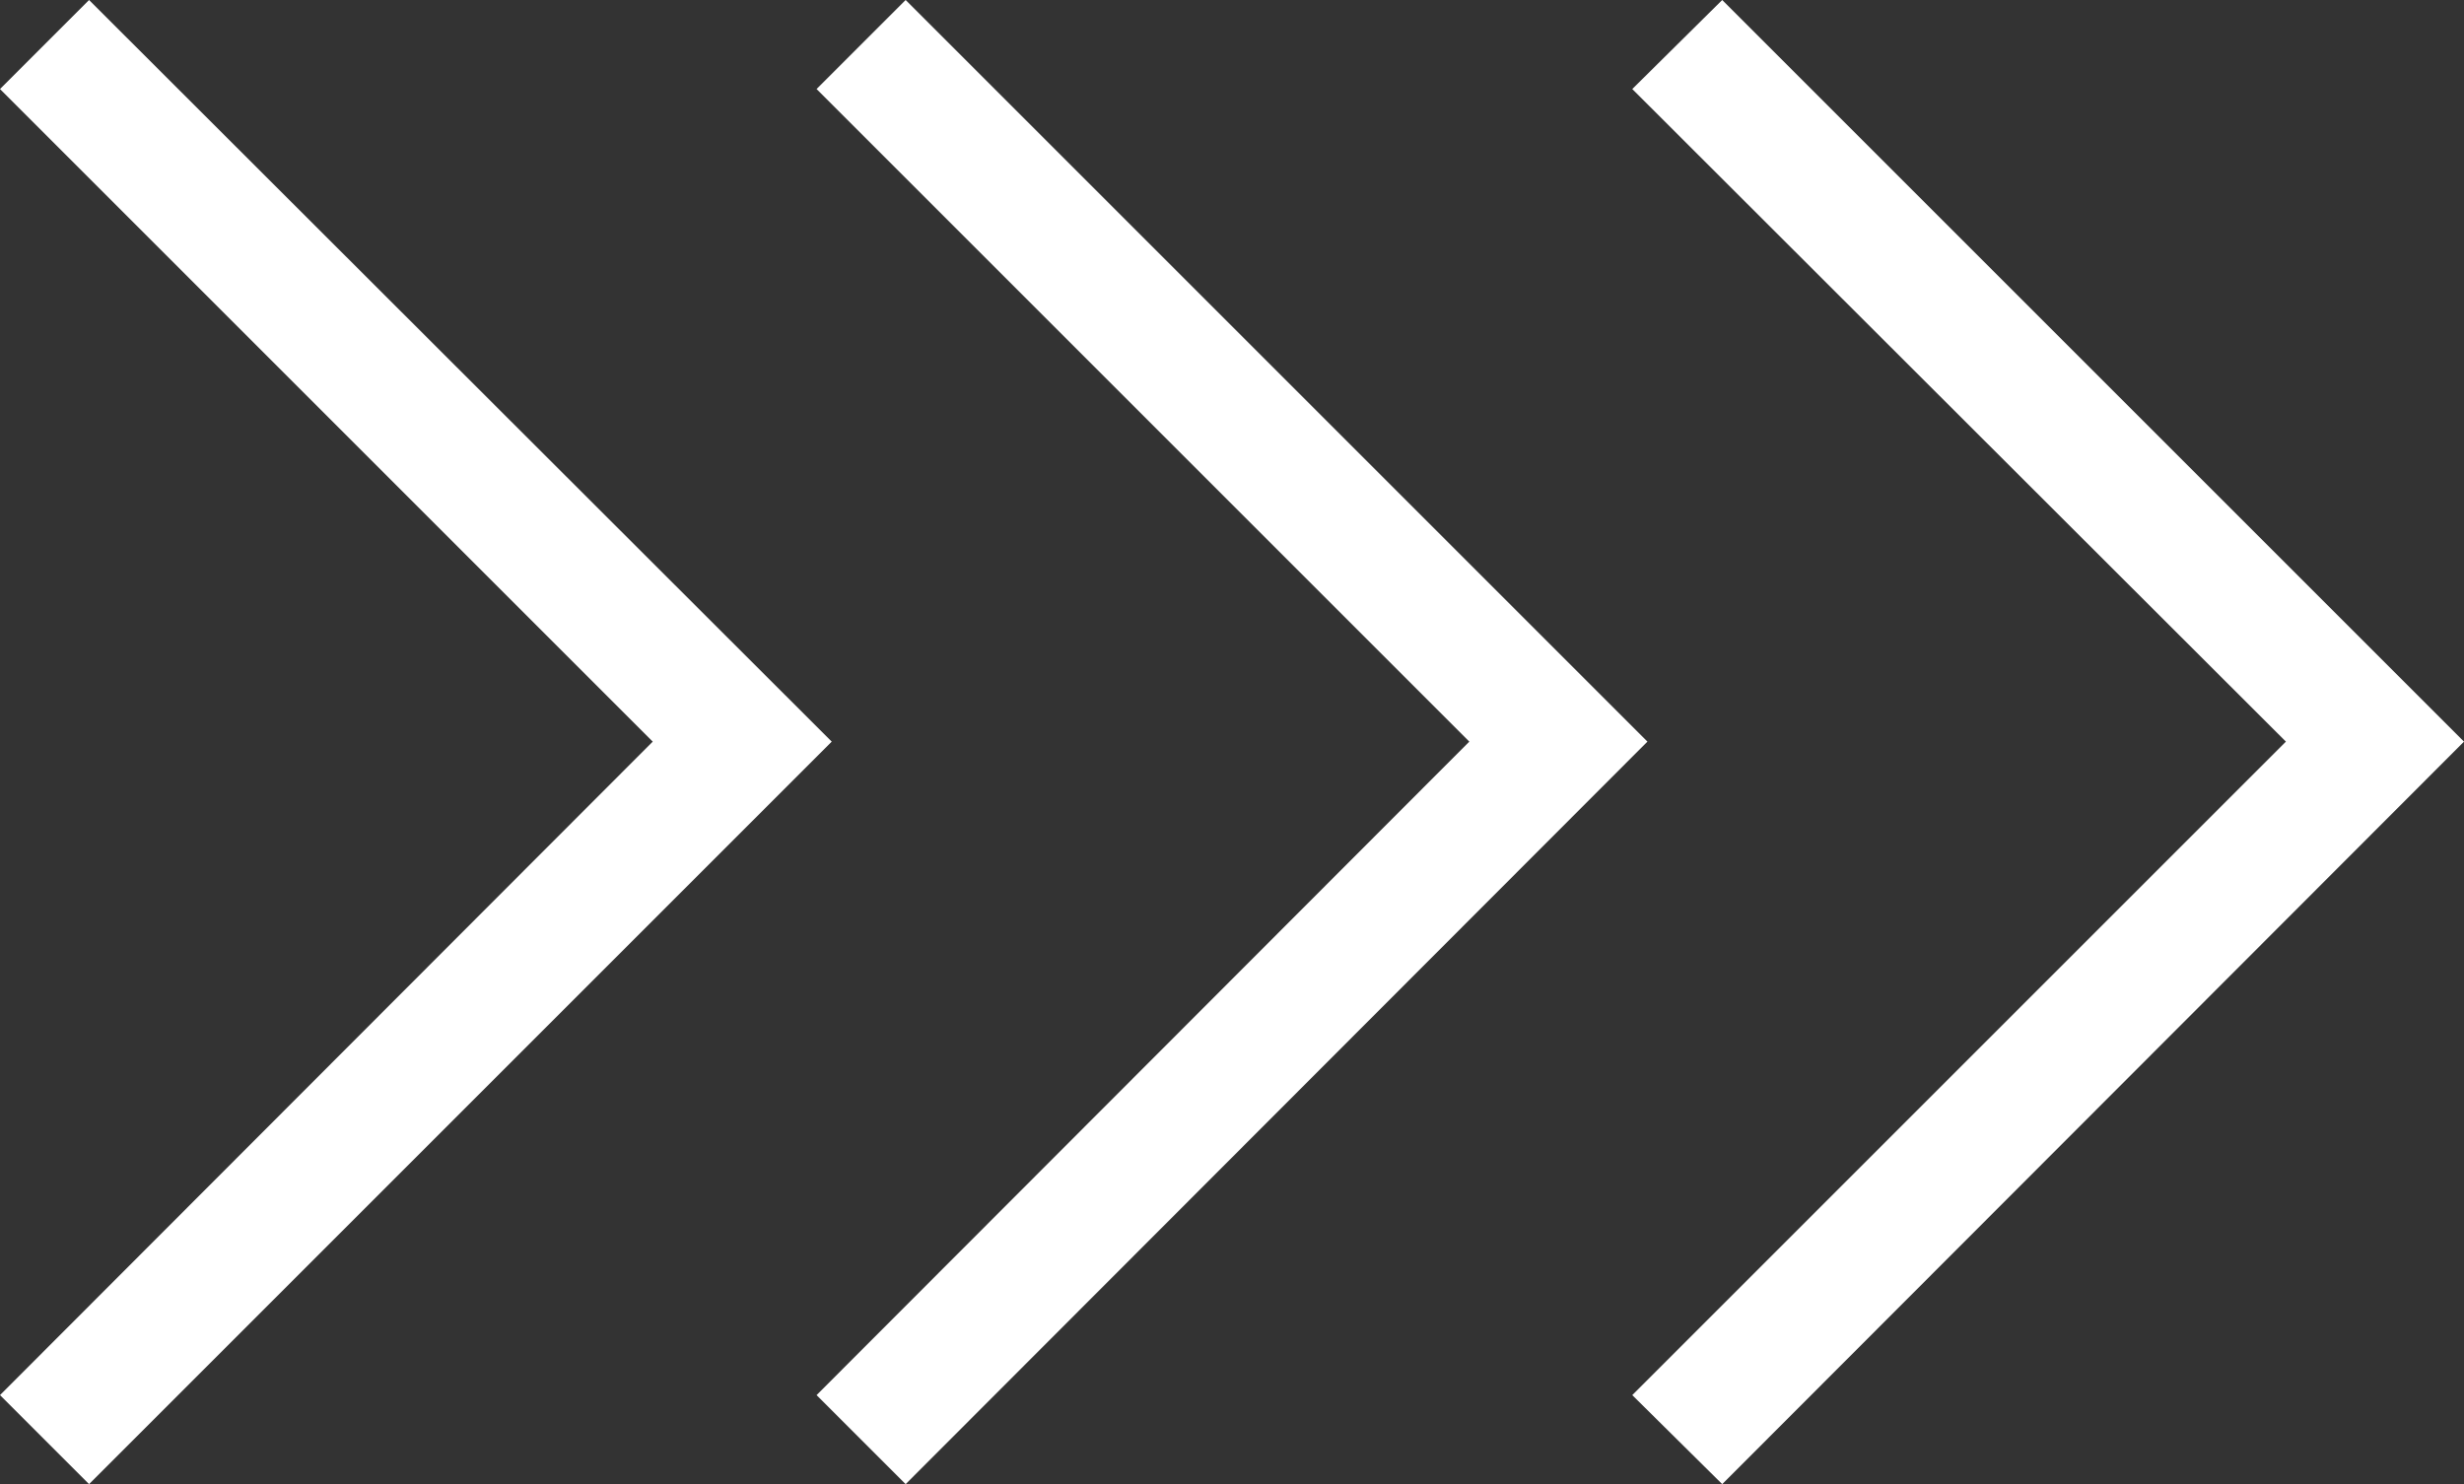
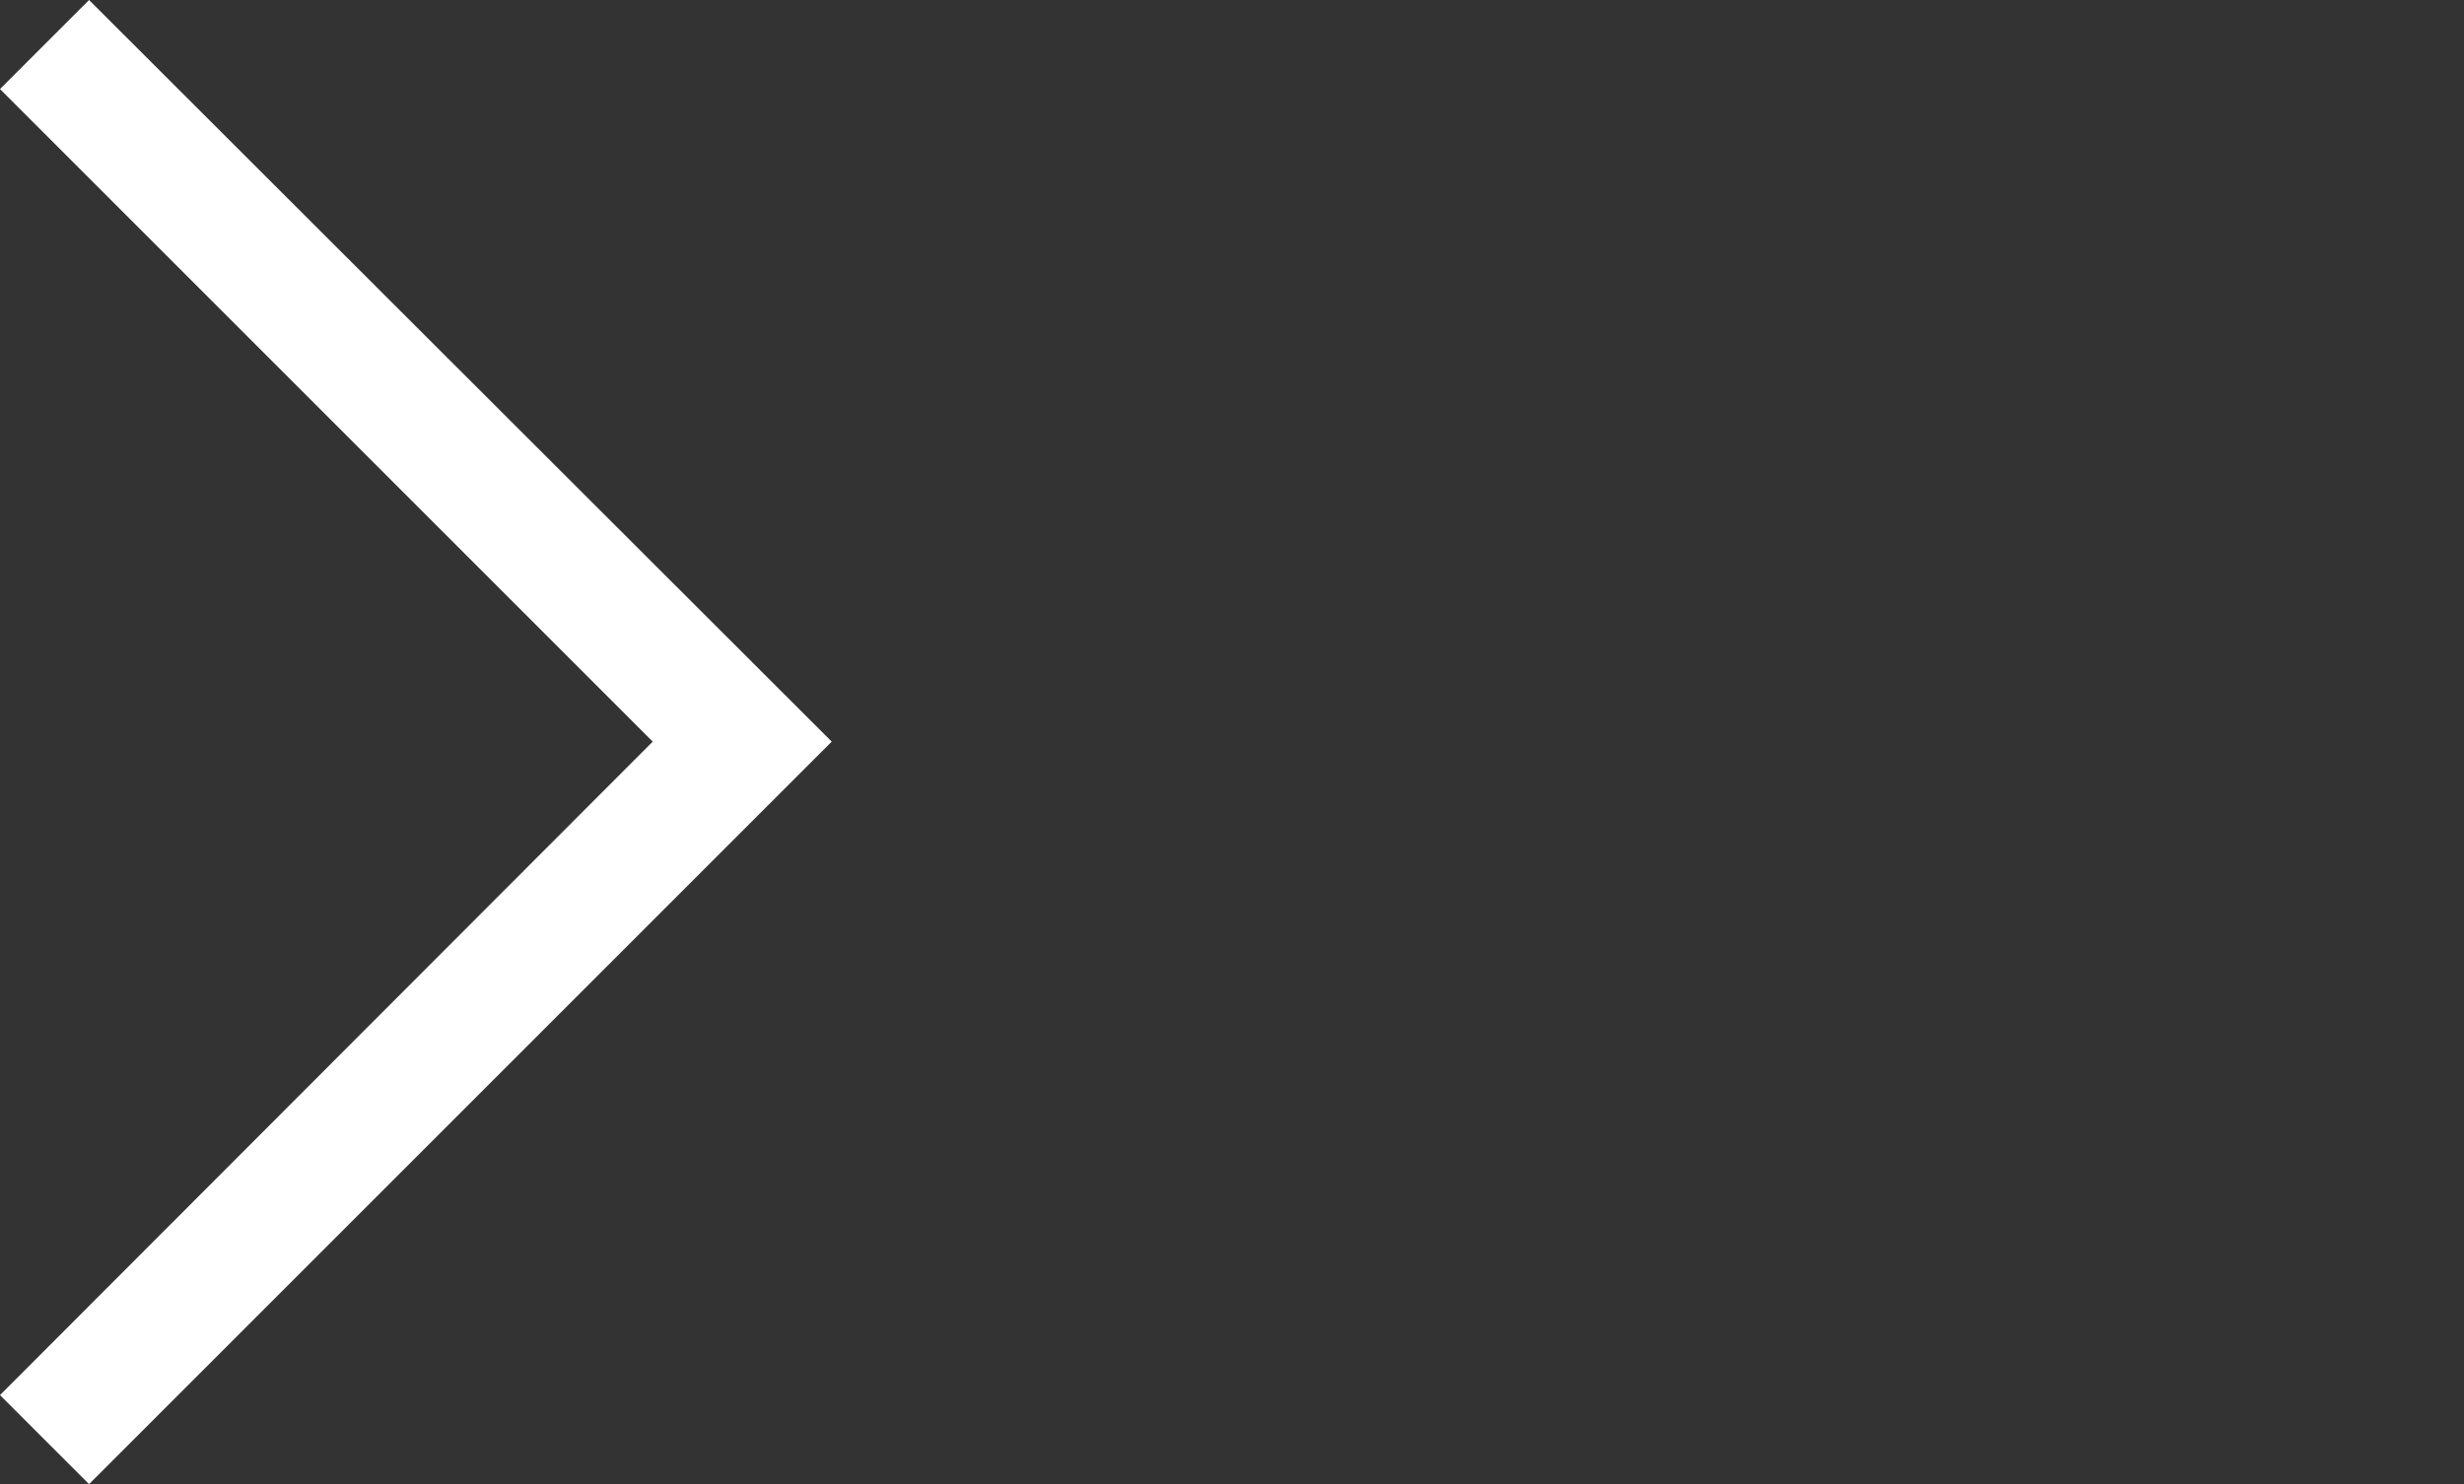
<svg xmlns="http://www.w3.org/2000/svg" viewBox="0 0 27.67 16.67">
  <rect x="0" y="0" width="27.67" height="16.67" fill="#333333" stroke="none" />
  <defs>
    <style>.cls-1{fill:#fff}</style>
  </defs>
  <path class="cls-1" d="M1 16.67l-1-1 7.33-7.34L0 1l1-1 8.34 8.33L1 16.67z" />
-   <path class="cls-1" d="M10.17 16.67l-1-1 7.33-7.34L9.17 1l1-1 8.33 8.33-8.33 8.34z" />
-   <path class="cls-1" d="M19.34 16.67l-1.01-1 7.34-7.34L18.33 1l1.01-1 8.33 8.33-8.33 8.34z" />
</svg>